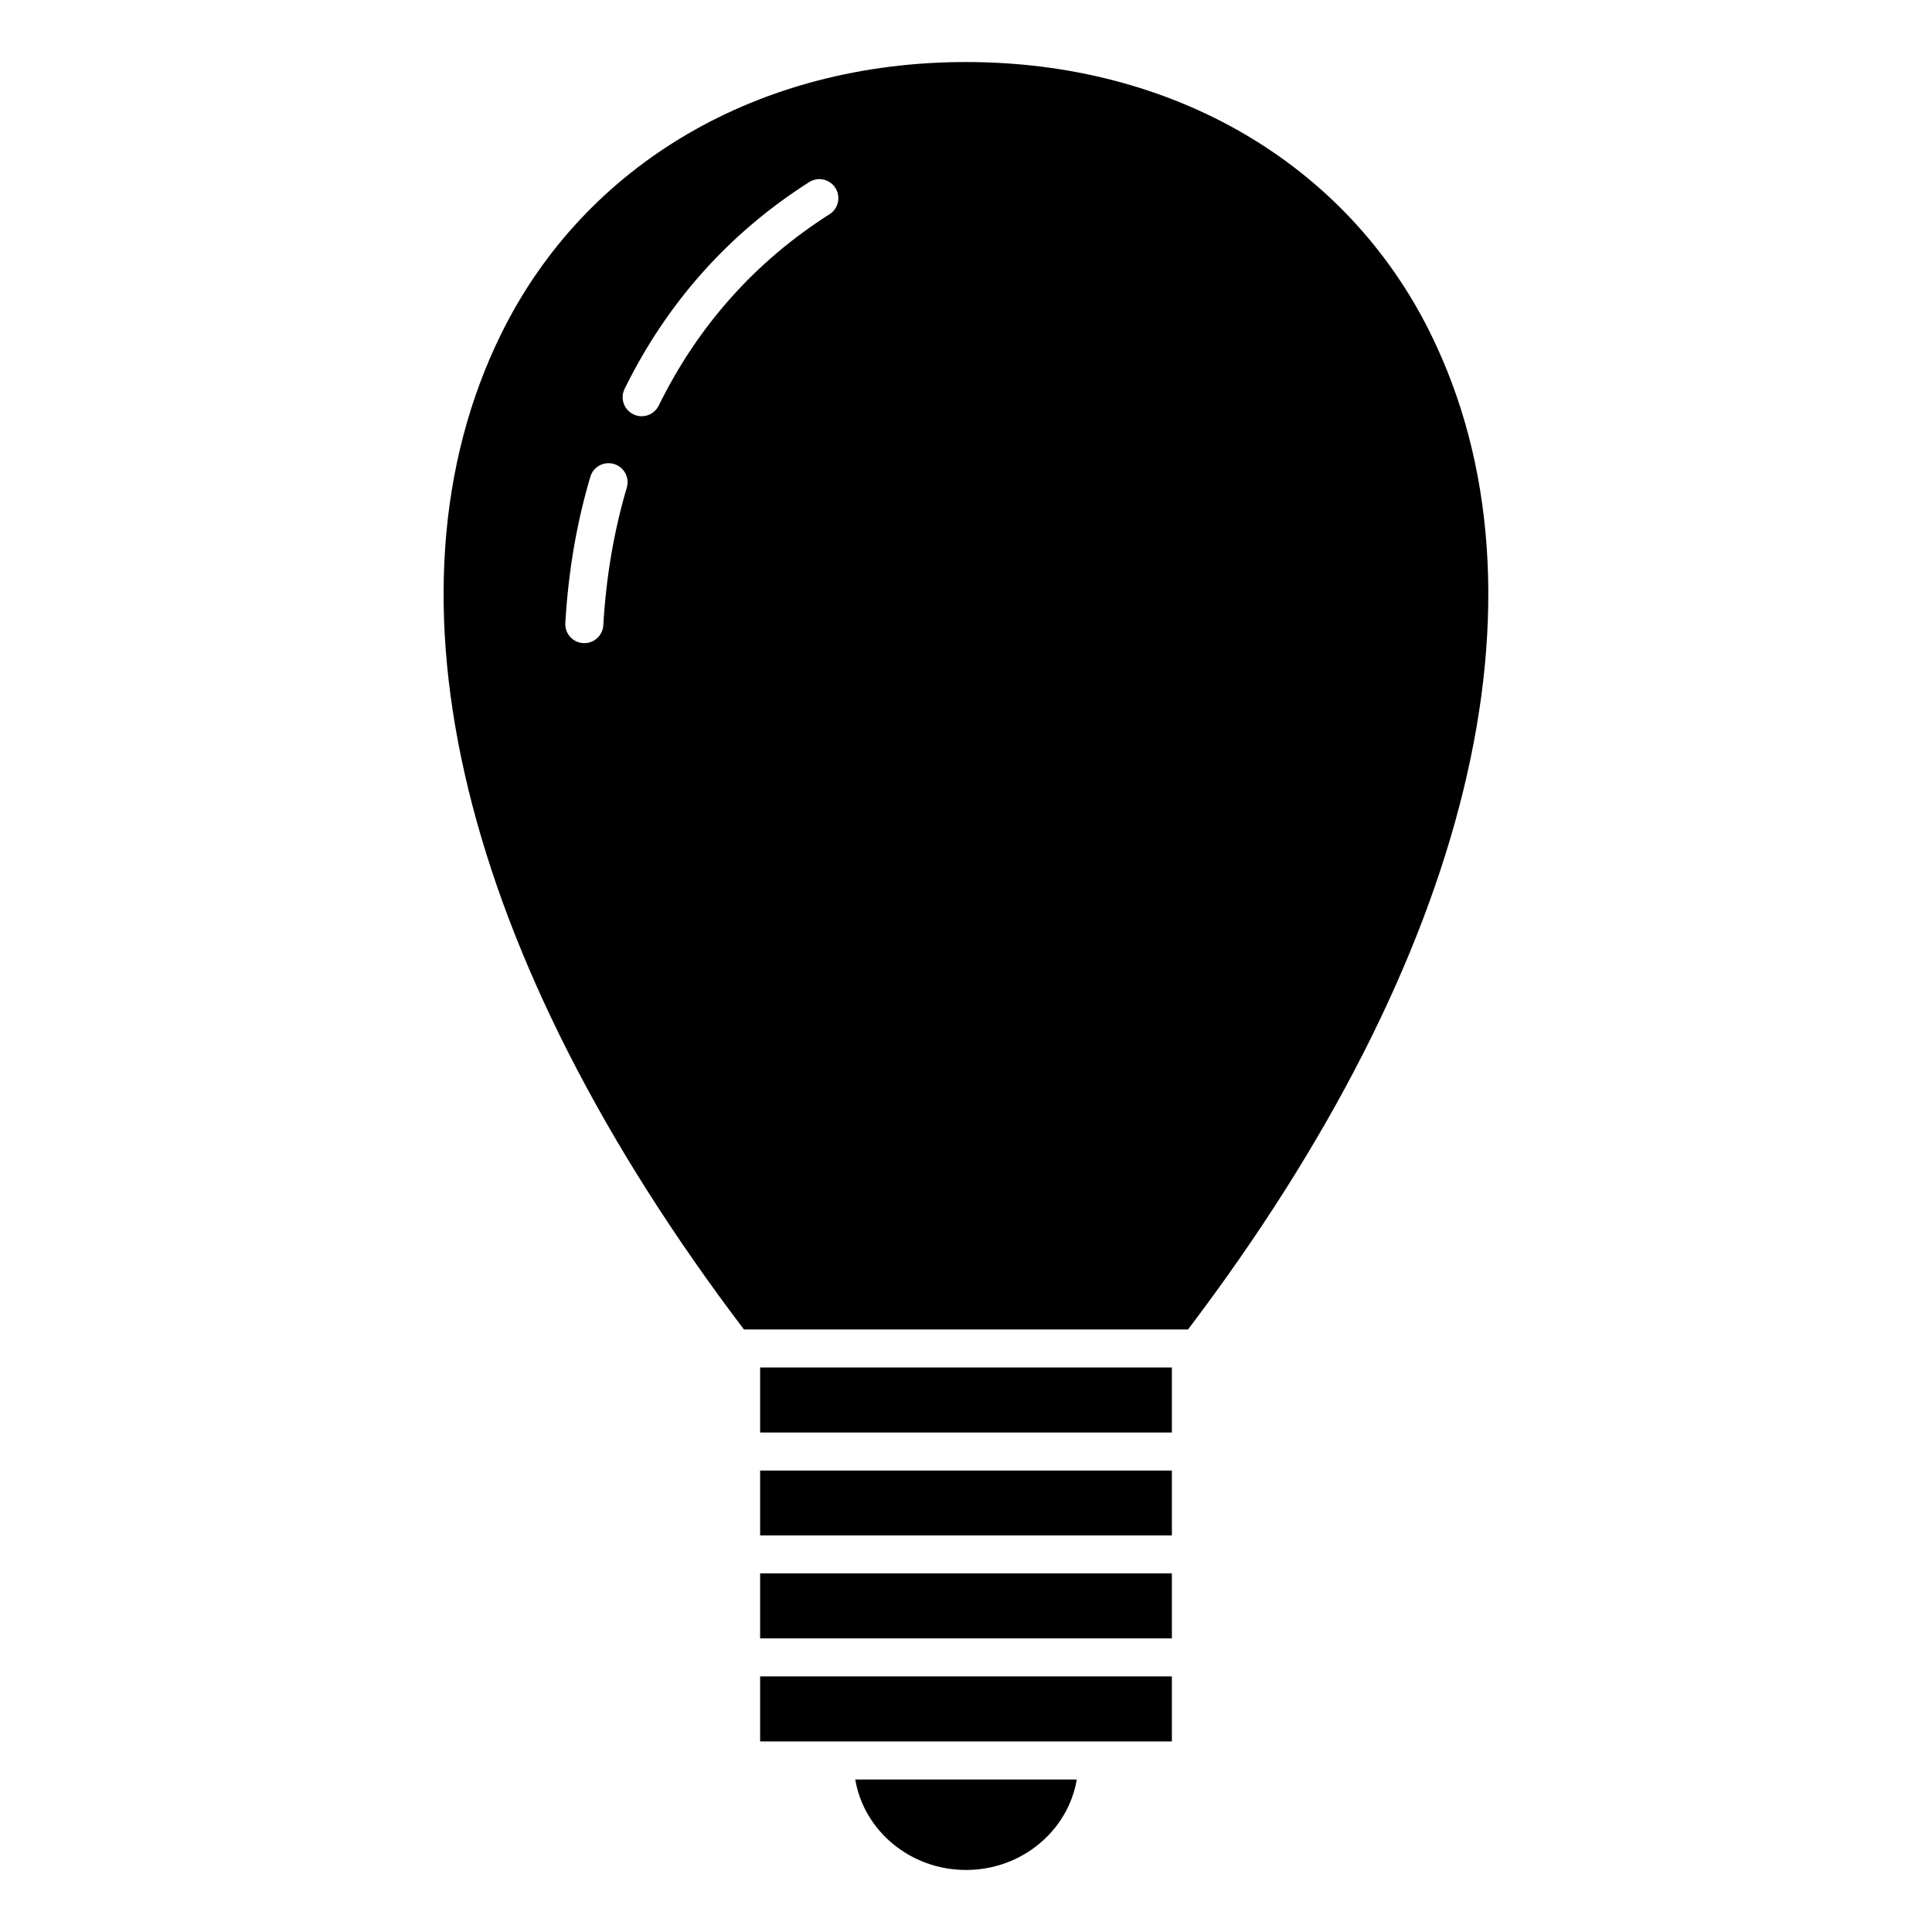
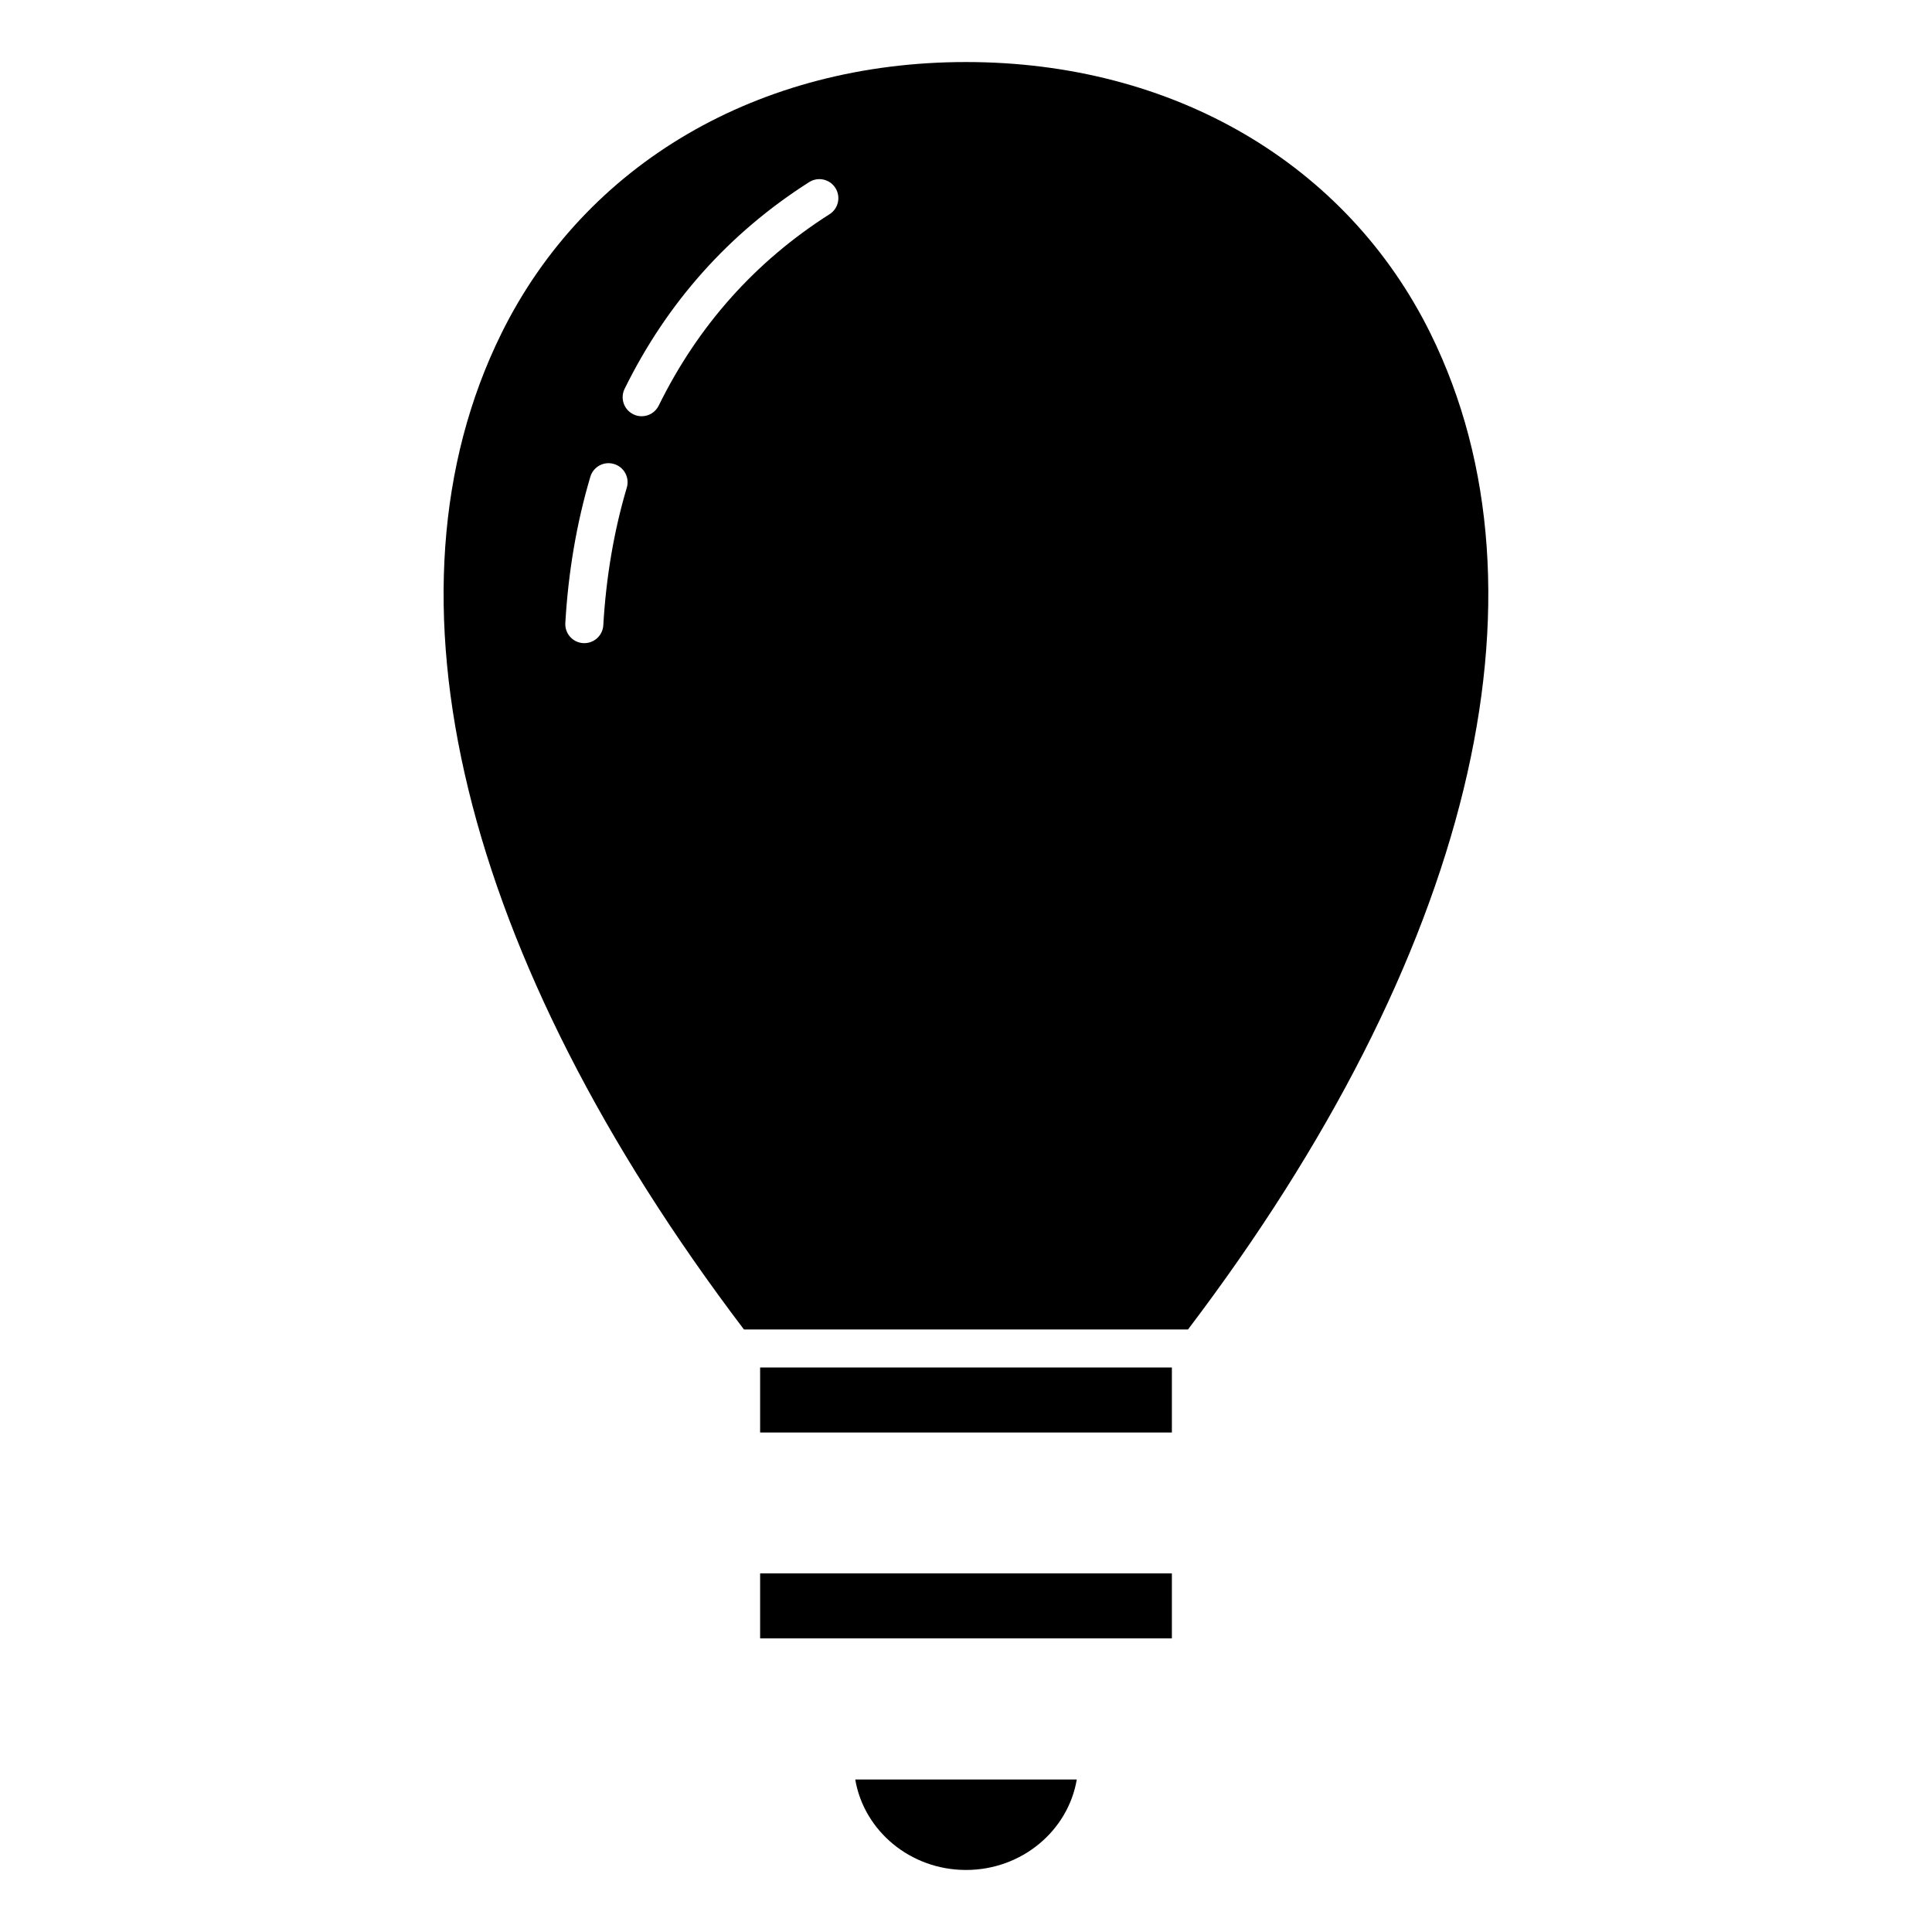
<svg xmlns="http://www.w3.org/2000/svg" fill="#000000" width="800px" height="800px" version="1.1" viewBox="144 144 512 512">
  <g>
    <path d="m345.44 506.4h109.12v17.23h-109.12z" />
-     <path d="m345.44 533.71h109.12v17.18h-109.12z" />
    <path d="m370.65 615.58c2.297 13.574 14.57 23.98 29.355 23.98 14.785 0 27.055-10.402 29.355-23.98z" />
    <path d="m345.44 560.96h109.12v17.23h-109.12z" />
-     <path d="m345.44 588.27h109.12v17.23h-109.12z" />
    <path d="m523.09 232.35c-22.238-45.027-68.254-71.91-123.09-71.91-54.852 0-100.87 26.879-123.11 71.898-34.121 69.094-10.68 165.21 64.258 263.98h117.69c74.934-98.762 98.375-194.88 64.246-263.97zm-212.98 40.867c-3.394 11.445-5.492 23.719-6.227 36.477-0.156 2.68-2.379 4.746-5.027 4.746-0.102 0-0.195 0-0.297-0.004-2.777-0.16-4.902-2.539-4.742-5.32 0.781-13.531 3.008-26.57 6.629-38.762 0.789-2.672 3.578-4.191 6.262-3.394 2.676 0.793 4.191 3.594 3.402 6.258zm53.73-72.449c-19.629 12.48-34.863 29.543-45.273 50.723-0.875 1.785-2.664 2.816-4.523 2.816-0.746 0-1.5-0.168-2.215-0.52-2.5-1.23-3.527-4.246-2.301-6.742 11.238-22.867 27.699-41.297 48.91-54.785 2.348-1.492 5.461-0.801 6.953 1.547 1.488 2.359 0.797 5.473-1.551 6.961z" />
  </g>
</svg>